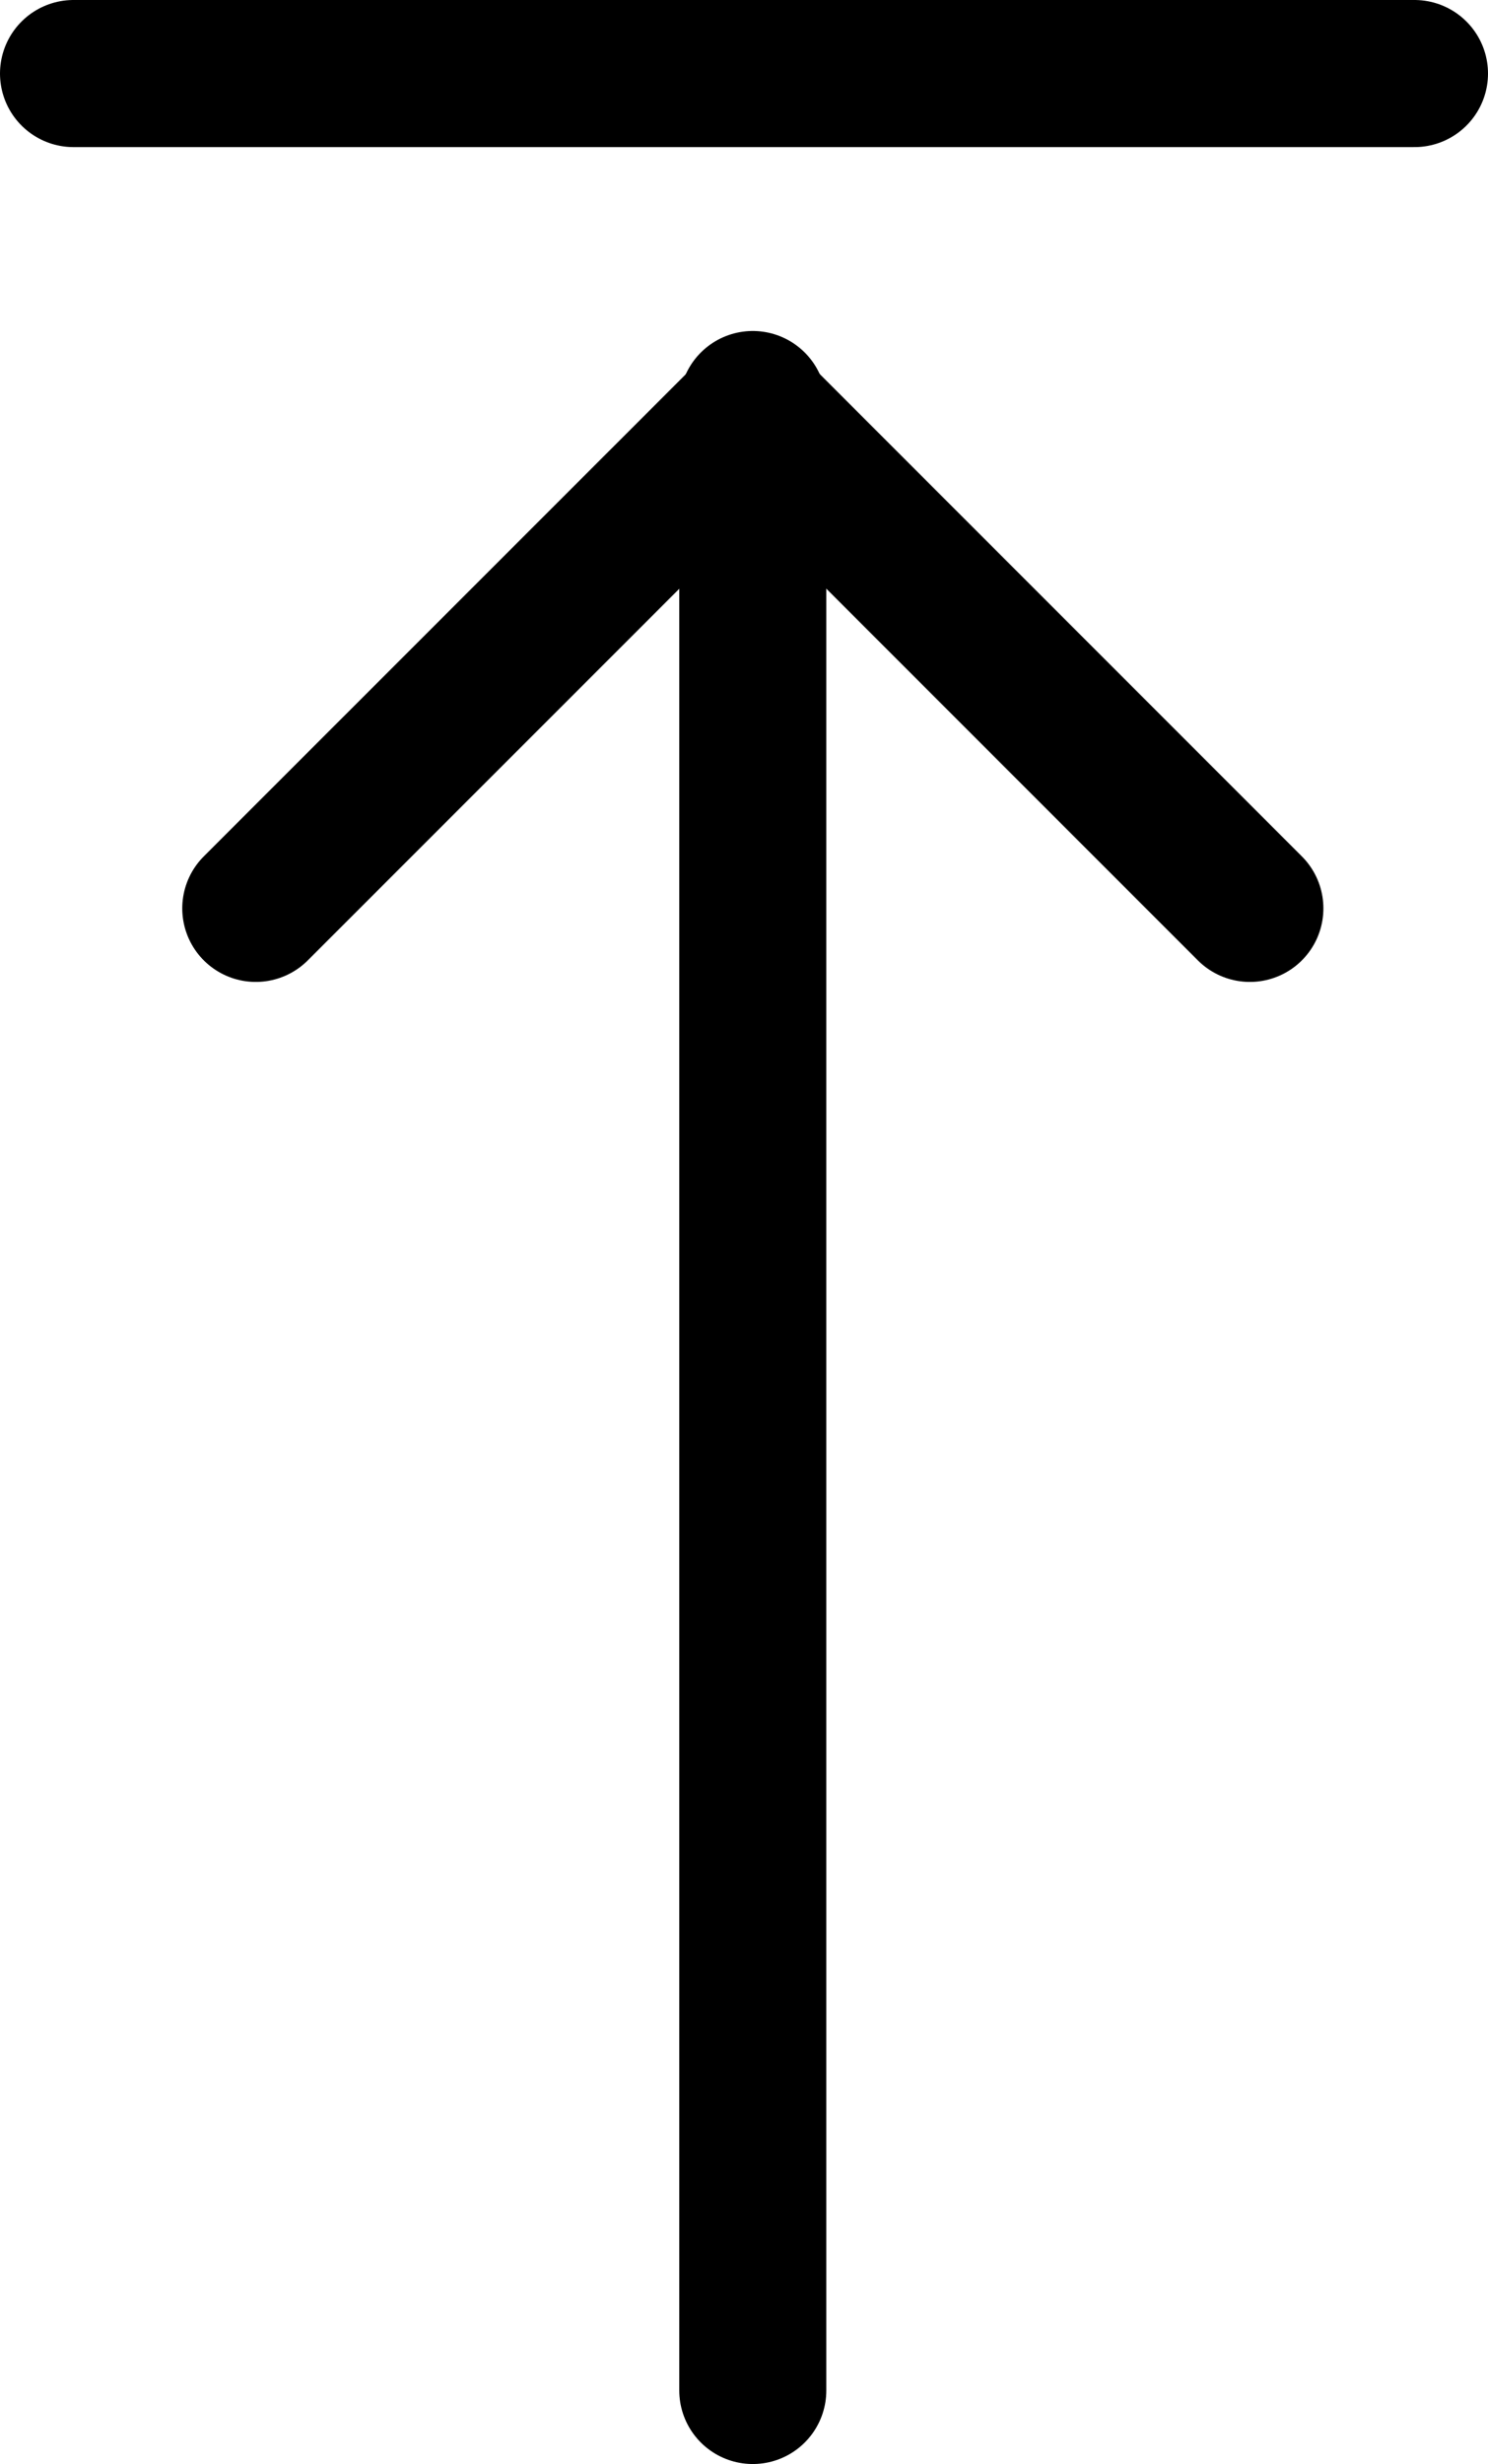
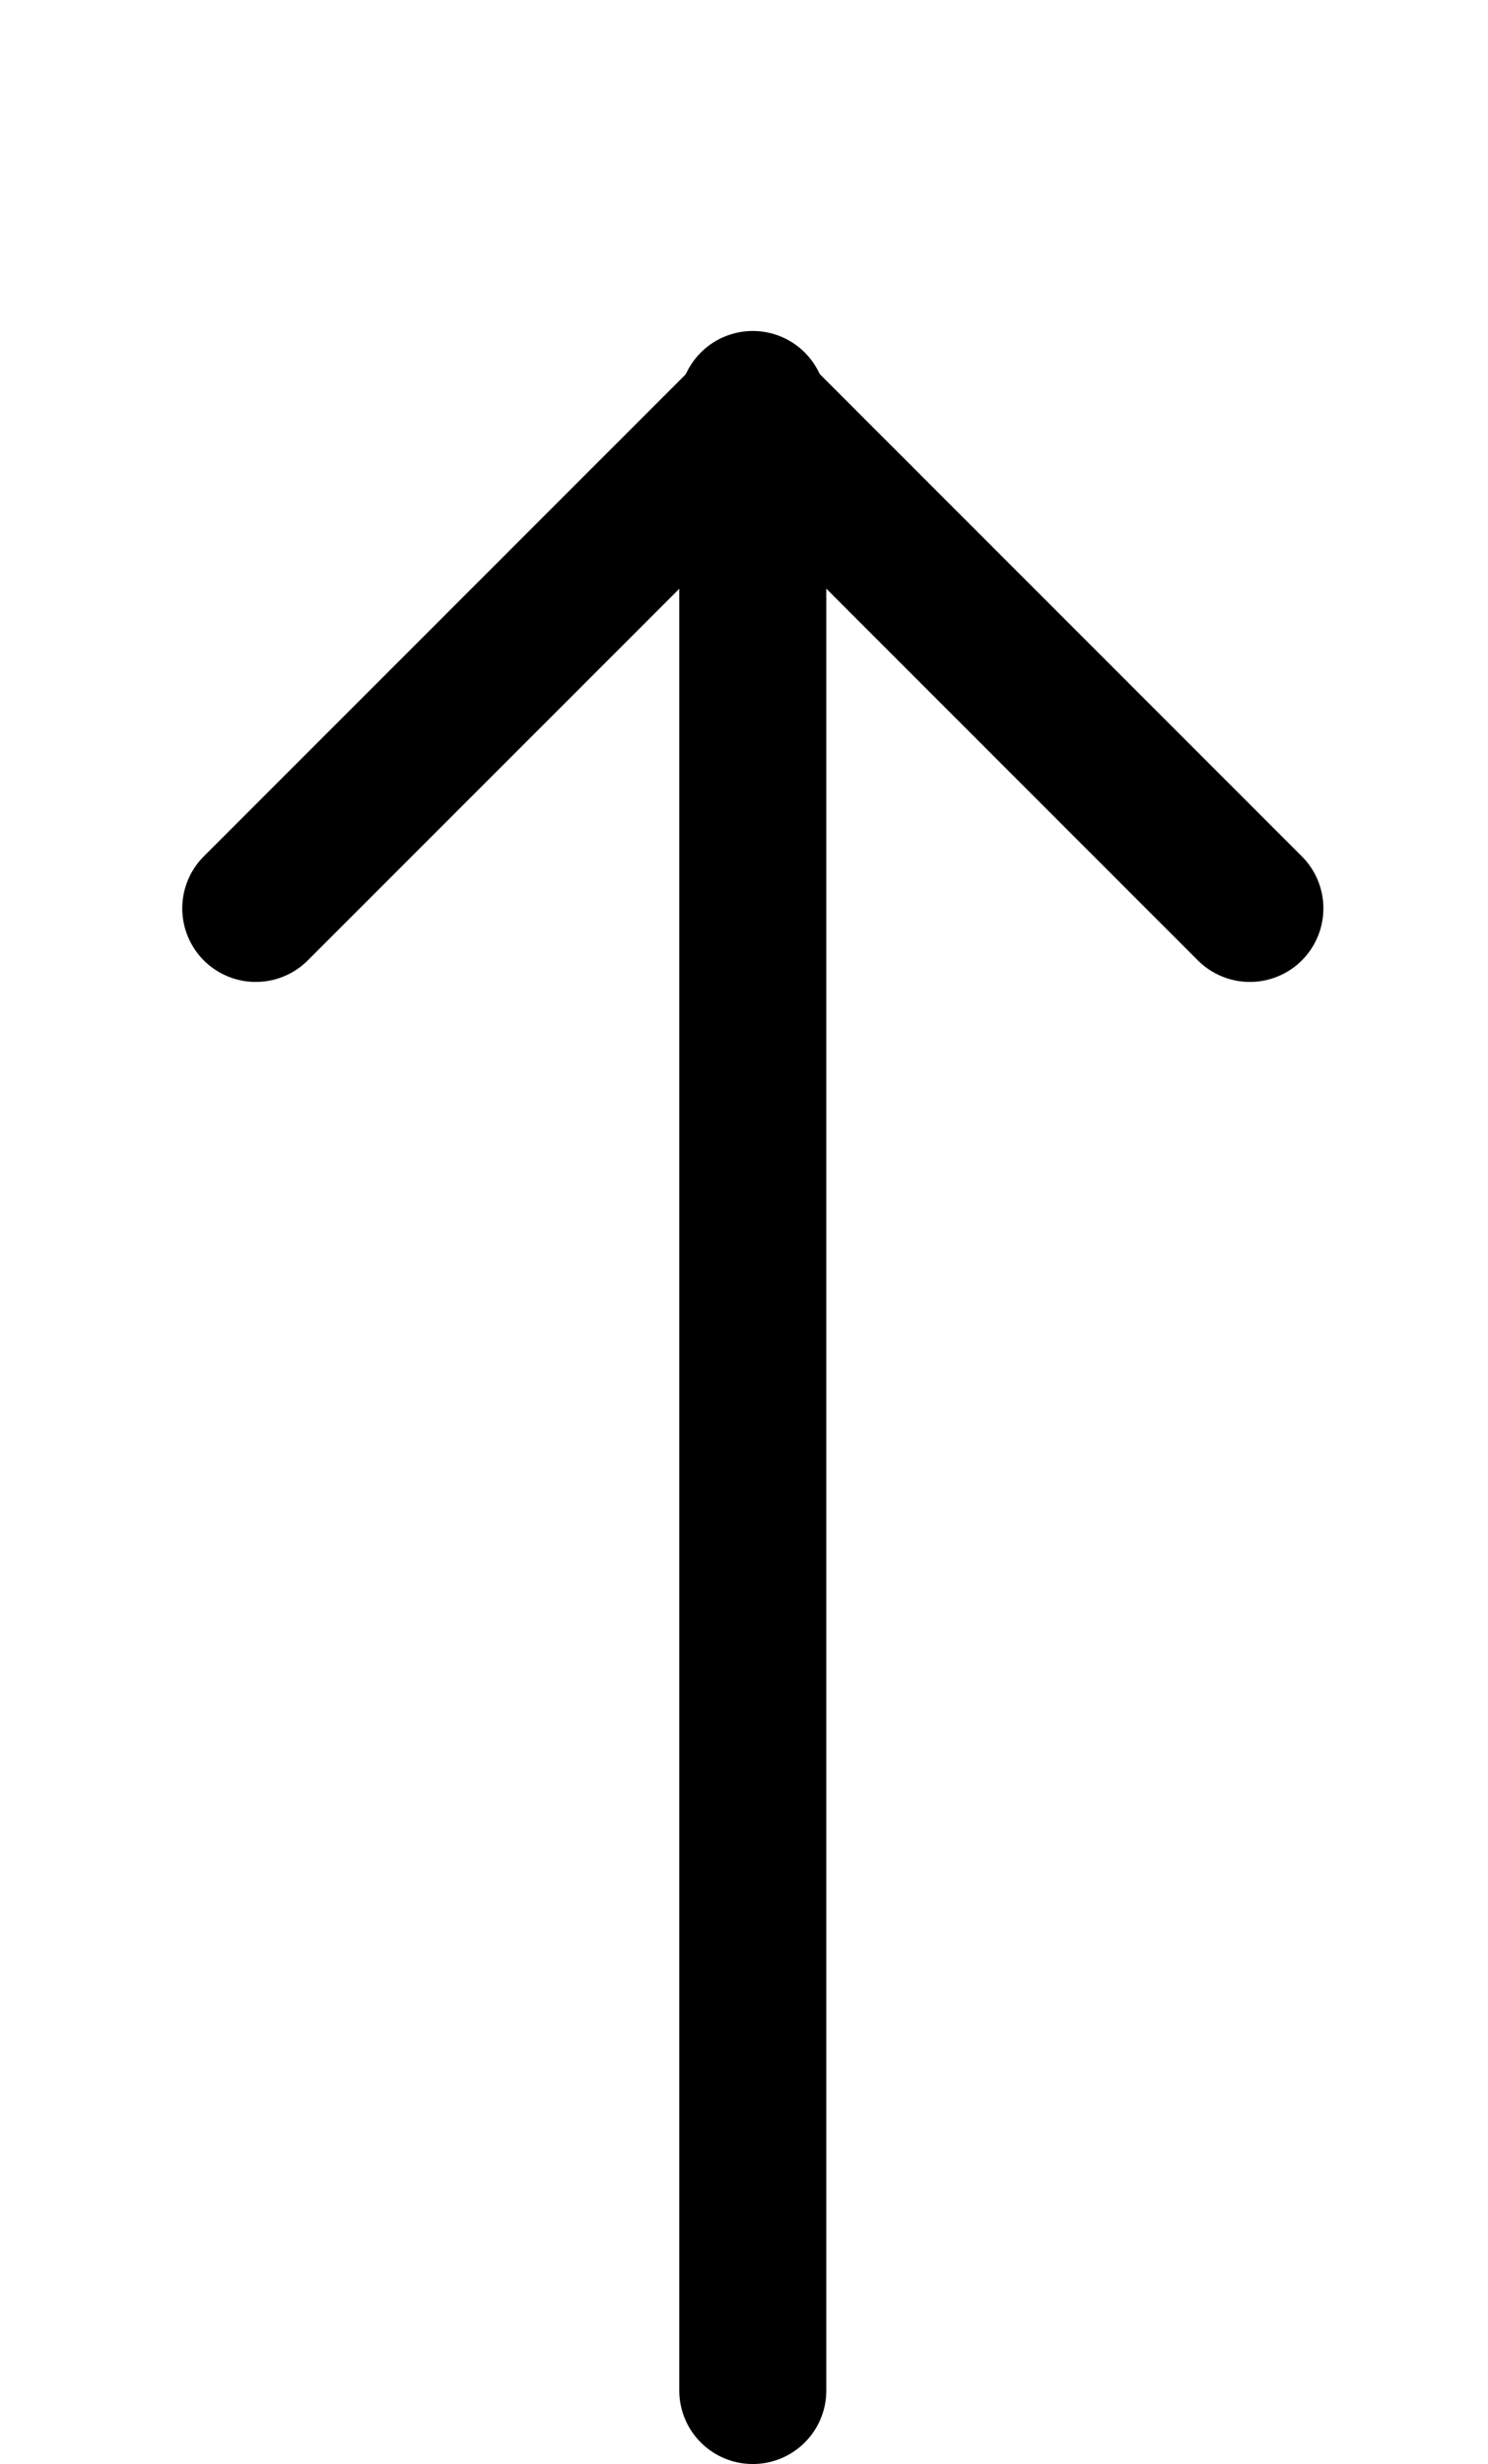
<svg xmlns="http://www.w3.org/2000/svg" width="20.239" height="33.5" viewBox="0 0 20.239 33.5">
  <g id="Groupe_2047" data-name="Groupe 2047" transform="translate(-572.261 -7695)">
    <path id="Tracé_2965" data-name="Tracé 2965" d="M13.521,0,6.76,6.76,0,0" transform="translate(589.261 7707.35) rotate(180)" fill="none" stroke="#000" stroke-linecap="round" stroke-linejoin="round" stroke-miterlimit="10" stroke-width="2" />
    <line id="Ligne_37" data-name="Ligne 37" y2="27" transform="translate(582.5 7700.5)" fill="none" stroke="#000" stroke-linecap="round" stroke-width="2" />
-     <line id="Ligne_38" data-name="Ligne 38" x1="18.239" transform="translate(573.261 7696)" fill="none" stroke="#000" stroke-linecap="round" stroke-width="2" />
  </g>
</svg>